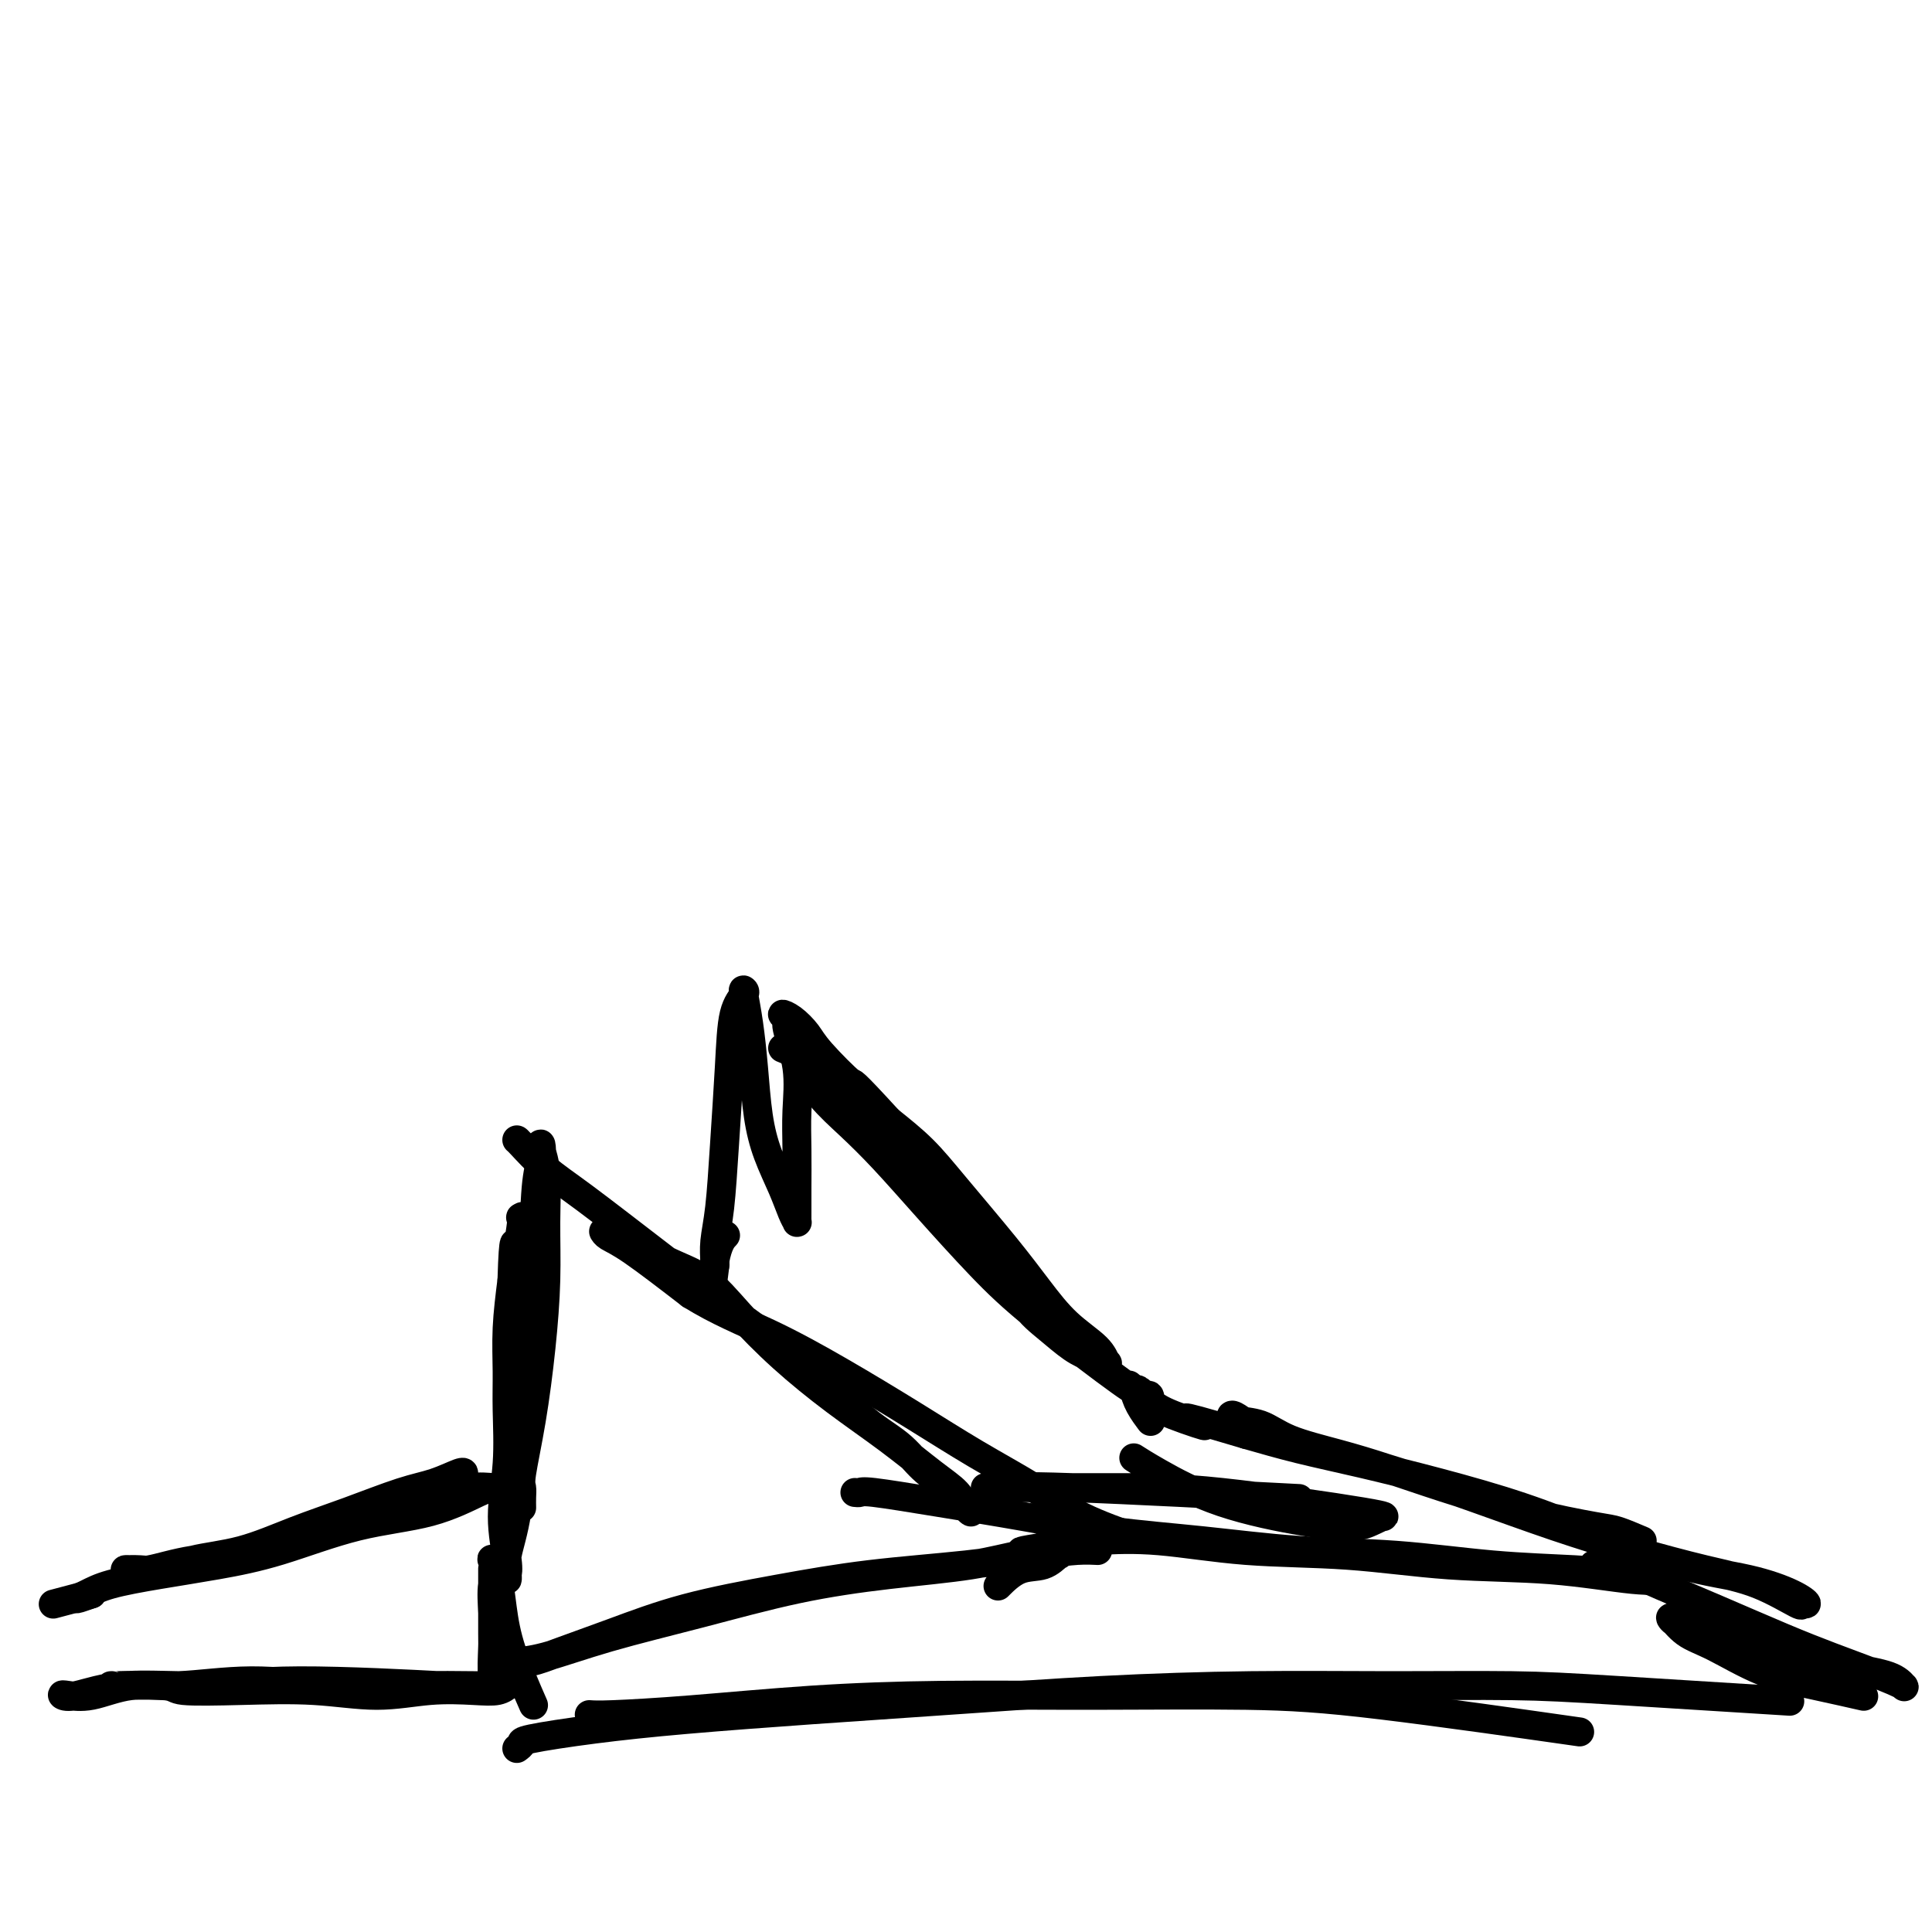
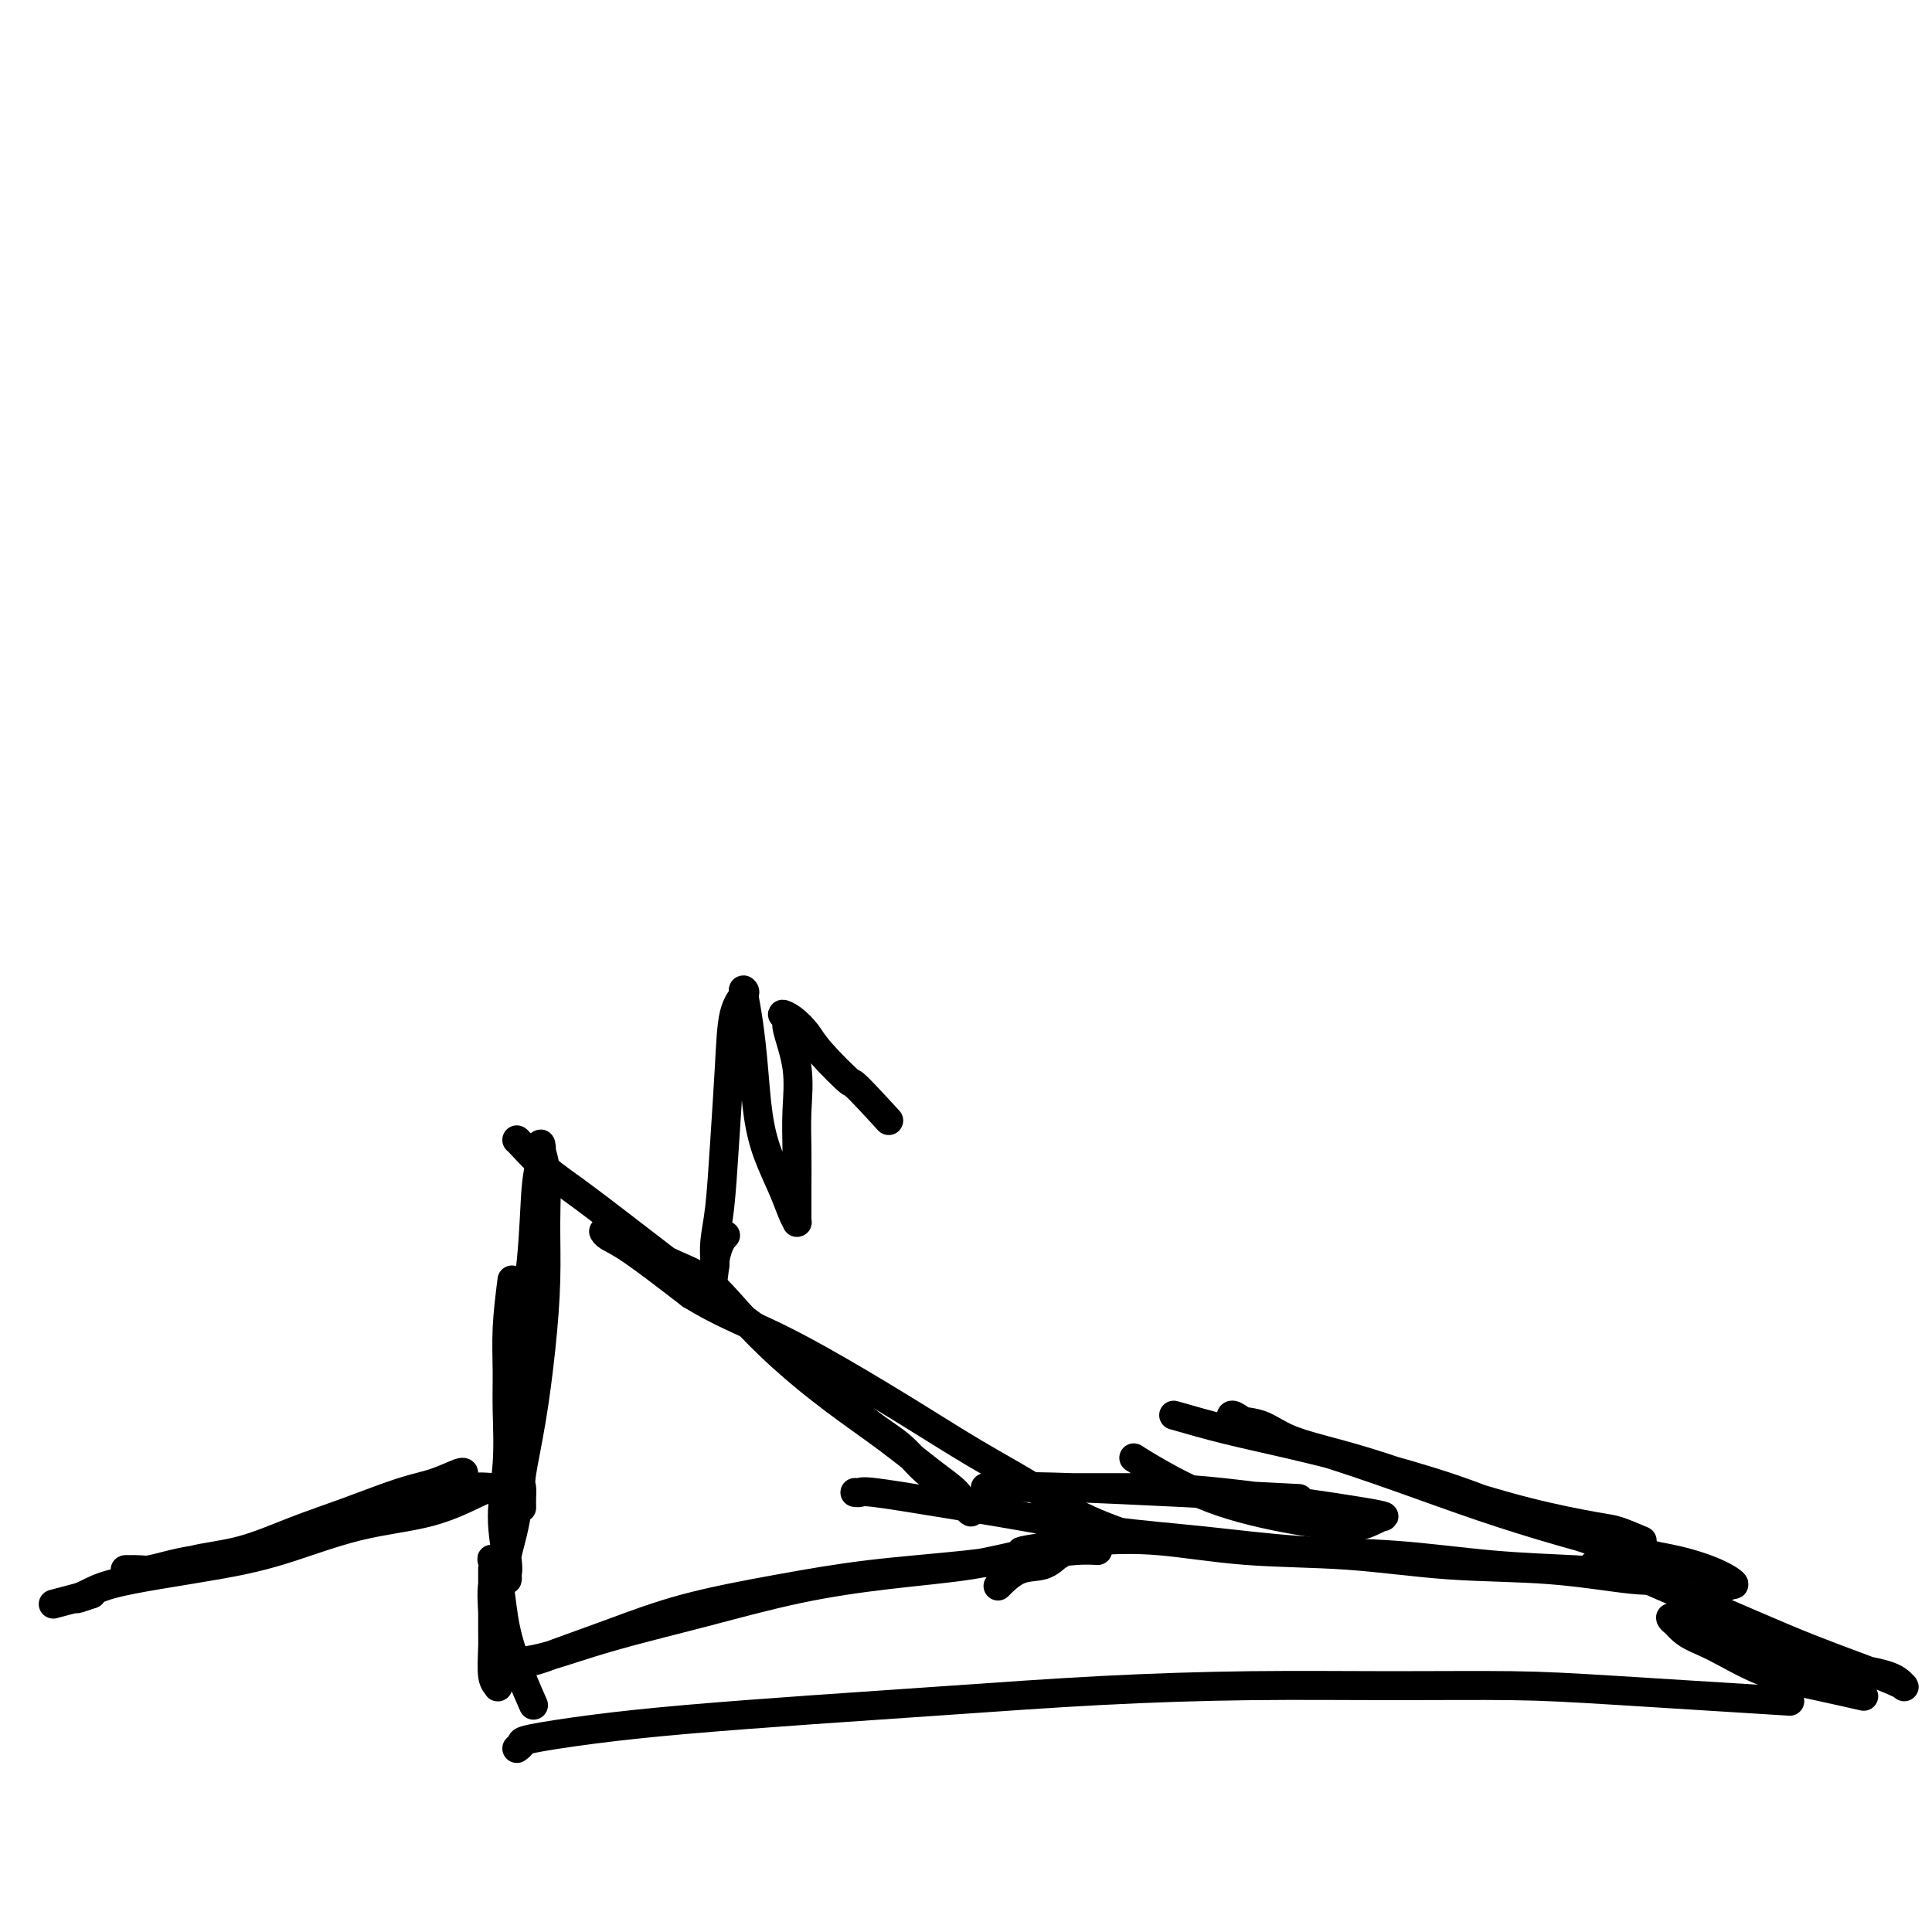
<svg xmlns="http://www.w3.org/2000/svg" viewBox="0 0 400 400" version="1.1">
  <g fill="none" stroke="#000000" stroke-width="6" stroke-linecap="round" stroke-linejoin="round">
    <path d="M108,312c-0.000,-0.003 -0.000,-0.007 0,0c0.000,0.007 0.000,0.023 0,0c-0.000,-0.023 -0.002,-0.087 0,0c0.002,0.087 0.006,0.323 0,0c-0.006,-0.323 -0.023,-1.206 0,-2c0.023,-0.794 0.087,-1.498 0,-2c-0.087,-0.502 -0.325,-0.801 0,-3c0.325,-2.199 1.212,-6.300 2,-11c0.788,-4.700 1.475,-10.001 2,-15c0.525,-4.999 0.886,-9.695 1,-14c0.114,-4.305 -0.021,-8.217 0,-12c0.021,-3.783 0.199,-7.437 0,-10c-0.199,-2.563 -0.773,-4.035 -1,-5c-0.227,-0.965 -0.107,-1.421 0,-1c0.107,0.421 0.201,1.721 0,3c-0.201,1.279 -0.697,2.538 -1,6c-0.303,3.462 -0.415,9.129 -1,15c-0.585,5.871 -1.645,11.947 -2,18c-0.355,6.053 -0.004,12.082 0,18c0.004,5.918 -0.339,11.725 -1,16c-0.661,4.275 -1.642,7.017 -2,9c-0.358,1.983 -0.095,3.206 0,4c0.095,0.794 0.021,1.158 0,1c-0.021,-0.158 0.012,-0.837 0,-1c-0.012,-0.163 -0.070,0.191 0,0c0.070,-0.191 0.268,-0.929 0,-3c-0.268,-2.071 -1.001,-5.477 -1,-9c0.001,-3.523 0.735,-7.162 1,-11c0.265,-3.838 0.061,-7.874 0,-11c-0.061,-3.126 0.022,-5.342 0,-8c-0.022,-2.658 -0.149,-5.760 0,-9c0.149,-3.240 0.575,-6.620 1,-10" />
-     <path d="M106,265c0.323,-10.735 0.630,-7.073 1,-7c0.370,0.073 0.804,-3.445 1,-5c0.196,-1.555 0.156,-1.149 0,-1c-0.156,0.149 -0.427,0.040 0,0c0.427,-0.040 1.550,-0.011 2,0c0.450,0.011 0.225,0.006 0,0" />
    <path d="M107,236c-0.000,-0.003 -0.000,-0.005 0,0c0.000,0.005 0.000,0.019 0,0c-0.000,-0.019 -0.001,-0.071 1,1c1.001,1.071 3.006,3.265 5,5c1.994,1.735 3.979,3.012 8,6c4.021,2.988 10.077,7.687 17,13c6.923,5.313 14.713,11.239 20,15c5.287,3.761 8.070,5.356 11,8c2.930,2.644 6.006,6.336 9,9c2.994,2.664 5.907,4.301 8,6c2.093,1.699 3.367,3.459 5,5c1.633,1.541 3.624,2.863 5,4c1.376,1.137 2.136,2.088 3,3c0.864,0.912 1.832,1.783 2,2c0.168,0.217 -0.463,-0.220 -1,-1c-0.537,-0.780 -0.979,-1.902 -2,-3c-1.021,-1.098 -2.620,-2.171 -5,-4c-2.380,-1.829 -5.540,-4.415 -9,-7c-3.460,-2.585 -7.221,-5.170 -11,-8c-3.779,-2.830 -7.577,-5.906 -11,-9c-3.423,-3.094 -6.472,-6.206 -9,-9c-2.528,-2.794 -4.534,-5.270 -7,-7c-2.466,-1.730 -5.393,-2.713 -8,-4c-2.607,-1.287 -4.893,-2.878 -7,-4c-2.107,-1.122 -4.033,-1.774 -5,-2c-0.967,-0.226 -0.975,-0.025 -1,0c-0.025,0.025 -0.069,-0.127 0,0c0.069,0.127 0.249,0.534 1,1c0.751,0.466 2.072,0.990 5,3c2.928,2.010 7.464,5.505 12,9" />
    <path d="M143,268c5.543,3.456 10.899,5.595 16,8c5.101,2.405 9.947,5.076 15,8c5.053,2.924 10.312,6.101 15,9c4.688,2.899 8.806,5.520 13,8c4.194,2.480 8.464,4.819 12,7c3.536,2.181 6.337,4.202 10,6c3.663,1.798 8.190,3.371 10,4c1.810,0.629 0.905,0.315 0,0" />
    <path d="M177,309c0.362,0.042 0.723,0.084 1,0c0.277,-0.084 0.469,-0.294 3,0c2.531,0.294 7.402,1.091 13,2c5.598,0.909 11.922,1.930 18,3c6.078,1.070 11.909,2.188 18,3c6.091,0.812 12.442,1.317 19,2c6.558,0.683 13.323,1.545 20,2c6.677,0.455 13.265,0.504 20,1c6.735,0.496 13.616,1.439 20,2c6.384,0.561 12.271,0.738 17,1c4.729,0.262 8.301,0.608 11,1c2.699,0.392 4.526,0.830 6,1c1.474,0.170 2.596,0.072 3,0c0.404,-0.072 0.089,-0.117 -1,0c-1.089,0.117 -2.954,0.398 -7,0c-4.046,-0.398 -10.275,-1.473 -17,-2c-6.725,-0.527 -13.947,-0.506 -21,-1c-7.053,-0.494 -13.936,-1.503 -21,-2c-7.064,-0.497 -14.308,-0.484 -21,-1c-6.692,-0.516 -12.832,-1.563 -18,-2c-5.168,-0.437 -9.362,-0.264 -13,0c-3.638,0.264 -6.718,0.621 -9,1c-2.282,0.379 -3.766,0.782 -5,1c-1.234,0.218 -2.217,0.251 -1,0c1.217,-0.251 4.633,-0.786 6,-1c1.367,-0.214 0.683,-0.107 0,0" />
-     <path d="M340,319c-1.855,-0.790 -3.711,-1.579 -5,-2c-1.289,-0.421 -2.013,-0.472 -5,-1c-2.987,-0.528 -8.237,-1.533 -14,-3c-5.763,-1.467 -12.038,-3.395 -17,-5c-4.962,-1.605 -8.611,-2.888 -12,-4c-3.389,-1.112 -6.517,-2.053 -10,-3c-3.483,-0.947 -7.321,-1.898 -10,-3c-2.679,-1.102 -4.198,-2.353 -6,-3c-1.802,-0.647 -3.886,-0.690 -5,-1c-1.114,-0.310 -1.259,-0.885 -1,-1c0.259,-0.115 0.921,0.232 2,1c1.079,0.768 2.574,1.958 5,3c2.426,1.042 5.783,1.937 10,3c4.217,1.063 9.296,2.294 15,4c5.704,1.706 12.034,3.886 18,6c5.966,2.114 11.568,4.161 17,6c5.432,1.839 10.694,3.469 16,5c5.306,1.531 10.656,2.961 15,4c4.344,1.039 7.681,1.685 11,3c3.319,1.315 6.621,3.299 8,4c1.379,0.701 0.835,0.118 1,0c0.165,-0.118 1.037,0.227 1,0c-0.037,-0.227 -0.984,-1.028 -3,-2c-2.016,-0.972 -5.102,-2.114 -9,-3c-3.898,-0.886 -8.610,-1.514 -14,-3c-5.390,-1.486 -11.459,-3.829 -17,-6c-5.541,-2.171 -10.554,-4.170 -16,-6c-5.446,-1.830 -11.326,-3.490 -17,-5c-5.674,-1.510 -11.143,-2.868 -16,-4c-4.857,-1.132 -9.102,-2.038 -13,-3c-3.898,-0.962 -7.449,-1.981 -11,-3" />
-     <path d="M258,297c-19.371,-5.778 -10.798,-2.723 -9,-2c1.798,0.723 -3.178,-0.886 -6,-2c-2.822,-1.114 -3.491,-1.734 -4,-2c-0.509,-0.266 -0.857,-0.180 -1,0c-0.143,0.180 -0.081,0.452 0,0c0.081,-0.452 0.181,-1.630 0,-2c-0.181,-0.370 -0.644,0.066 -1,0c-0.356,-0.066 -0.607,-0.634 -1,-1c-0.393,-0.366 -0.930,-0.531 -1,0c-0.070,0.531 0.327,1.758 1,3c0.673,1.242 1.621,2.498 2,3c0.379,0.502 0.190,0.251 0,0" />
-     <path d="M234,287c-0.211,-0.213 -0.423,-0.426 0,0c0.423,0.426 1.480,1.491 -2,-1c-3.480,-2.491 -11.496,-8.538 -17,-13c-5.504,-4.462 -8.495,-7.339 -12,-11c-3.505,-3.661 -7.523,-8.107 -11,-12c-3.477,-3.893 -6.411,-7.231 -9,-10c-2.589,-2.769 -4.833,-4.967 -7,-7c-2.167,-2.033 -4.258,-3.901 -6,-6c-1.742,-2.099 -3.135,-4.428 -4,-6c-0.865,-1.572 -1.201,-2.385 -2,-3c-0.799,-0.615 -2.061,-1.031 -2,-1c0.061,0.031 1.443,0.508 2,1c0.557,0.492 0.287,0.999 2,3c1.713,2.001 5.409,5.497 9,9c3.591,3.503 7.078,7.013 11,11c3.922,3.987 8.278,8.451 12,12c3.722,3.549 6.809,6.183 9,9c2.191,2.817 3.484,5.816 5,8c1.516,2.184 3.254,3.554 5,5c1.746,1.446 3.498,2.968 5,4c1.502,1.032 2.752,1.573 4,2c1.248,0.427 2.492,0.739 3,1c0.508,0.261 0.280,0.471 0,0c-0.280,-0.471 -0.611,-1.621 -2,-3c-1.389,-1.379 -3.836,-2.986 -6,-5c-2.164,-2.014 -4.047,-4.435 -6,-7c-1.953,-2.565 -3.977,-5.275 -7,-9c-3.023,-3.725 -7.045,-8.464 -10,-12c-2.955,-3.536 -4.844,-5.867 -7,-8c-2.156,-2.133 -4.578,-4.066 -7,-6" />
+     <path d="M340,319c-1.855,-0.790 -3.711,-1.579 -5,-2c-1.289,-0.421 -2.013,-0.472 -5,-1c-2.987,-0.528 -8.237,-1.533 -14,-3c-5.763,-1.467 -12.038,-3.395 -17,-5c-4.962,-1.605 -8.611,-2.888 -12,-4c-3.389,-1.112 -6.517,-2.053 -10,-3c-3.483,-0.947 -7.321,-1.898 -10,-3c-2.679,-1.102 -4.198,-2.353 -6,-3c-1.802,-0.647 -3.886,-0.690 -5,-1c-1.114,-0.310 -1.259,-0.885 -1,-1c0.259,-0.115 0.921,0.232 2,1c1.079,0.768 2.574,1.958 5,3c2.426,1.042 5.783,1.937 10,3c5.704,1.706 12.034,3.886 18,6c5.966,2.114 11.568,4.161 17,6c5.432,1.839 10.694,3.469 16,5c5.306,1.531 10.656,2.961 15,4c4.344,1.039 7.681,1.685 11,3c3.319,1.315 6.621,3.299 8,4c1.379,0.701 0.835,0.118 1,0c0.165,-0.118 1.037,0.227 1,0c-0.037,-0.227 -0.984,-1.028 -3,-2c-2.016,-0.972 -5.102,-2.114 -9,-3c-3.898,-0.886 -8.610,-1.514 -14,-3c-5.390,-1.486 -11.459,-3.829 -17,-6c-5.541,-2.171 -10.554,-4.170 -16,-6c-5.446,-1.830 -11.326,-3.490 -17,-5c-5.674,-1.510 -11.143,-2.868 -16,-4c-4.857,-1.132 -9.102,-2.038 -13,-3c-3.898,-0.962 -7.449,-1.981 -11,-3" />
    <path d="M184,232c-8.448,-9.236 -7.067,-7.327 -8,-8c-0.933,-0.673 -4.179,-3.928 -6,-6c-1.821,-2.072 -2.217,-2.960 -3,-4c-0.783,-1.040 -1.954,-2.231 -3,-3c-1.046,-0.769 -1.969,-1.114 -2,-1c-0.031,0.114 0.829,0.687 1,1c0.171,0.313 -0.346,0.365 0,2c0.346,1.635 1.557,4.854 2,8c0.443,3.146 0.119,6.220 0,9c-0.119,2.780 -0.032,5.266 0,8c0.032,2.734 0.009,5.714 0,8c-0.009,2.286 -0.005,3.876 0,5c0.005,1.124 0.010,1.780 0,2c-0.010,0.220 -0.037,0.004 0,0c0.037,-0.004 0.136,0.205 0,0c-0.136,-0.205 -0.509,-0.824 -1,-2c-0.491,-1.176 -1.101,-2.910 -2,-5c-0.899,-2.090 -2.087,-4.535 -3,-7c-0.913,-2.465 -1.552,-4.948 -2,-8c-0.448,-3.052 -0.707,-6.672 -1,-10c-0.293,-3.328 -0.621,-6.362 -1,-9c-0.379,-2.638 -0.808,-4.878 -1,-6c-0.192,-1.122 -0.145,-1.125 0,-1c0.145,0.125 0.390,0.377 0,1c-0.390,0.623 -1.415,1.618 -2,4c-0.585,2.382 -0.731,6.151 -1,11c-0.269,4.849 -0.660,10.777 -1,16c-0.340,5.223 -0.627,9.740 -1,13c-0.373,3.260 -0.831,5.262 -1,7c-0.169,1.738 -0.048,3.211 0,4c0.048,0.789 0.024,0.895 0,1" />
    <path d="M148,262c-1.048,8.738 -0.667,2.583 0,-1c0.667,-3.583 1.619,-4.595 2,-5c0.381,-0.405 0.190,-0.202 0,0" />
    <path d="M96,305c-0.000,0.051 -0.001,0.103 0,0c0.001,-0.103 0.003,-0.360 -1,0c-1.003,0.360 -3.012,1.336 -5,2c-1.988,0.664 -3.955,1.017 -7,2c-3.045,0.983 -7.166,2.597 -11,4c-3.834,1.403 -7.379,2.597 -11,4c-3.621,1.403 -7.318,3.017 -11,4c-3.682,0.983 -7.349,1.335 -10,2c-2.651,0.665 -4.285,1.644 -6,2c-1.715,0.356 -3.511,0.089 -5,0c-1.489,-0.089 -2.670,0.001 -3,0c-0.330,-0.001 0.191,-0.094 1,0c0.809,0.094 1.908,0.374 4,0c2.092,-0.374 5.179,-1.402 9,-2c3.821,-0.598 8.376,-0.767 13,-2c4.624,-1.233 9.317,-3.532 14,-5c4.683,-1.468 9.357,-2.106 13,-3c3.643,-0.894 6.254,-2.043 9,-3c2.746,-0.957 5.628,-1.721 8,-2c2.372,-0.279 4.236,-0.071 5,0c0.764,0.071 0.429,0.007 0,0c-0.429,-0.007 -0.952,0.042 -3,1c-2.048,0.958 -5.621,2.823 -10,4c-4.379,1.177 -9.563,1.666 -15,3c-5.437,1.334 -11.126,3.512 -16,5c-4.874,1.488 -8.934,2.284 -13,3c-4.066,0.716 -8.139,1.352 -12,2c-3.861,0.648 -7.509,1.308 -10,2c-2.491,0.692 -3.824,1.417 -5,2c-1.176,0.583 -2.193,1.024 -2,1c0.193,-0.024 1.597,-0.512 3,-1" />
    <path d="M19,330c-13.833,3.667 -6.917,1.833 0,0" />
-     <path d="M23,349c-0.047,0.002 -0.095,0.004 0,0c0.095,-0.004 0.331,-0.015 0,0c-0.331,0.015 -1.231,0.055 1,0c2.231,-0.055 7.593,-0.206 10,0c2.407,0.206 1.858,0.770 4,1c2.142,0.230 6.974,0.128 12,0c5.026,-0.128 10.246,-0.282 15,0c4.754,0.282 9.043,1.000 13,1c3.957,-0.000 7.582,-0.718 11,-1c3.418,-0.282 6.629,-0.128 9,0c2.371,0.128 3.904,0.230 5,0c1.096,-0.230 1.757,-0.792 2,-1c0.243,-0.208 0.067,-0.061 -1,0c-1.067,0.061 -3.027,0.035 -6,0c-2.973,-0.035 -6.960,-0.078 -12,0c-5.040,0.078 -11.134,0.277 -17,0c-5.866,-0.277 -11.505,-1.030 -17,-1c-5.495,0.030 -10.847,0.845 -15,1c-4.153,0.155 -7.108,-0.349 -10,0c-2.892,0.349 -5.720,1.550 -8,2c-2.280,0.450 -4.010,0.150 -5,0c-0.990,-0.150 -1.239,-0.150 -1,0c0.239,0.150 0.966,0.450 3,0c2.034,-0.450 5.377,-1.651 10,-2c4.623,-0.349 10.528,0.154 16,0c5.472,-0.154 10.512,-0.965 20,-1c9.488,-0.035 23.425,0.704 29,1c5.575,0.296 2.787,0.148 0,0" />
    <path d="M102,325c0.000,0.061 0.000,0.121 0,0c-0.000,-0.121 -0.001,-0.424 0,0c0.001,0.424 0.004,1.575 0,4c-0.004,2.425 -0.015,6.124 0,9c0.015,2.876 0.058,4.929 0,6c-0.058,1.071 -0.215,1.160 0,2c0.215,0.840 0.804,2.433 1,3c0.196,0.567 0.000,0.110 0,0c-0.000,-0.110 0.195,0.127 0,0c-0.195,-0.127 -0.780,-0.619 -1,-2c-0.220,-1.381 -0.077,-3.652 0,-6c0.077,-2.348 0.086,-4.774 0,-7c-0.086,-2.226 -0.269,-4.251 0,-6c0.269,-1.749 0.989,-3.223 1,-4c0.011,-0.777 -0.687,-0.857 -1,-1c-0.313,-0.143 -0.241,-0.348 0,0c0.241,0.348 0.650,1.251 1,3c0.350,1.749 0.640,4.345 1,7c0.360,2.655 0.789,5.369 2,9c1.211,3.631 3.203,8.180 4,10c0.797,1.820 0.398,0.910 0,0" />
-     <path d="M122,355c0.892,0.061 1.784,0.122 5,0c3.216,-0.122 8.756,-0.426 16,-1c7.244,-0.574 16.194,-1.419 25,-2c8.806,-0.581 17.469,-0.897 27,-1c9.531,-0.103 19.930,0.008 31,0c11.070,-0.008 22.813,-0.136 32,0c9.187,0.136 15.820,0.537 28,2c12.180,1.463 29.909,3.990 37,5c7.091,1.010 3.546,0.505 0,0" />
    <path d="M107,362c0.480,-0.357 0.959,-0.715 1,-1c0.041,-0.285 -0.358,-0.499 2,-1c2.358,-0.501 7.472,-1.290 13,-2c5.528,-0.710 11.471,-1.343 19,-2c7.529,-0.657 16.643,-1.339 26,-2c9.357,-0.661 18.958,-1.302 29,-2c10.042,-0.698 20.527,-1.453 31,-2c10.473,-0.547 20.934,-0.885 31,-1c10.066,-0.115 19.736,-0.006 29,0c9.264,0.006 18.122,-0.091 25,0c6.878,0.091 11.775,0.371 22,1c10.225,0.629 25.779,1.608 32,2c6.221,0.392 3.111,0.196 0,0" />
    <path d="M330,324c-0.056,-0.014 -0.111,-0.029 0,0c0.111,0.029 0.389,0.100 1,0c0.611,-0.100 1.556,-0.372 3,0c1.444,0.372 3.386,1.387 7,3c3.614,1.613 8.901,3.822 14,6c5.099,2.178 10.011,4.324 14,6c3.989,1.676 7.056,2.881 10,4c2.944,1.119 5.765,2.150 8,3c2.235,0.850 3.885,1.519 5,2c1.115,0.481 1.694,0.775 2,1c0.306,0.225 0.340,0.380 0,0c-0.340,-0.380 -1.055,-1.296 -3,-2c-1.945,-0.704 -5.119,-1.196 -9,-2c-3.881,-0.804 -8.467,-1.921 -13,-3c-4.533,-1.079 -9.011,-2.122 -12,-3c-2.989,-0.878 -4.489,-1.591 -6,-2c-1.511,-0.409 -3.035,-0.514 -4,-1c-0.965,-0.486 -1.372,-1.354 -1,-1c0.372,0.354 1.523,1.931 3,3c1.477,1.069 3.280,1.632 6,3c2.720,1.368 6.358,3.542 10,5c3.642,1.458 7.288,2.200 11,3c3.712,0.800 7.489,1.657 9,2c1.511,0.343 0.755,0.171 0,0" />
    <path d="M227,321c-0.006,-0.000 -0.011,-0.001 0,0c0.011,0.001 0.040,0.002 0,0c-0.040,-0.002 -0.149,-0.009 0,0c0.149,0.009 0.555,0.032 0,0c-0.555,-0.032 -2.070,-0.119 -4,0c-1.930,0.119 -4.274,0.446 -8,1c-3.726,0.554 -8.834,1.337 -15,2c-6.166,0.663 -13.390,1.206 -20,2c-6.610,0.794 -12.607,1.838 -19,3c-6.393,1.162 -13.184,2.441 -19,4c-5.816,1.559 -10.658,3.399 -15,5c-4.342,1.601 -8.183,2.964 -11,4c-2.817,1.036 -4.609,1.745 -6,2c-1.391,0.255 -2.381,0.058 -3,0c-0.619,-0.058 -0.867,0.025 0,0c0.867,-0.025 2.848,-0.156 6,-1c3.152,-0.844 7.473,-2.400 13,-4c5.527,-1.600 12.260,-3.245 19,-5c6.740,-1.755 13.489,-3.619 20,-5c6.511,-1.381 12.785,-2.278 19,-3c6.215,-0.722 12.371,-1.267 17,-2c4.629,-0.733 7.730,-1.653 10,-2c2.270,-0.347 3.707,-0.120 5,0c1.293,0.120 2.440,0.134 3,0c0.560,-0.134 0.531,-0.417 0,0c-0.531,0.417 -1.565,1.535 -3,2c-1.435,0.465 -3.271,0.279 -5,1c-1.729,0.721 -3.351,2.349 -4,3c-0.649,0.651 -0.324,0.326 0,0" />
    <path d="M235,302c-0.021,-0.013 -0.042,-0.027 0,0c0.042,0.027 0.146,0.094 0,0c-0.146,-0.094 -0.542,-0.350 0,0c0.542,0.350 2.021,1.306 5,3c2.979,1.694 7.458,4.124 13,6c5.542,1.876 12.148,3.196 17,4c4.852,0.804 7.951,1.091 10,1c2.049,-0.091 3.048,-0.560 4,-1c0.952,-0.440 1.856,-0.850 2,-1c0.144,-0.150 -0.470,-0.040 0,0c0.470,0.040 2.026,0.011 -4,-1c-6.026,-1.011 -19.635,-3.003 -29,-4c-9.365,-0.997 -14.488,-0.999 -20,-1c-5.512,-0.001 -11.413,-0.002 -16,0c-4.587,0.002 -7.859,0.008 -10,0c-2.141,-0.008 -3.151,-0.030 -3,0c0.151,0.030 1.463,0.111 3,0c1.537,-0.111 3.298,-0.415 15,0c11.702,0.415 33.343,1.547 42,2c8.657,0.453 4.328,0.226 0,0" />
  </g>
</svg>